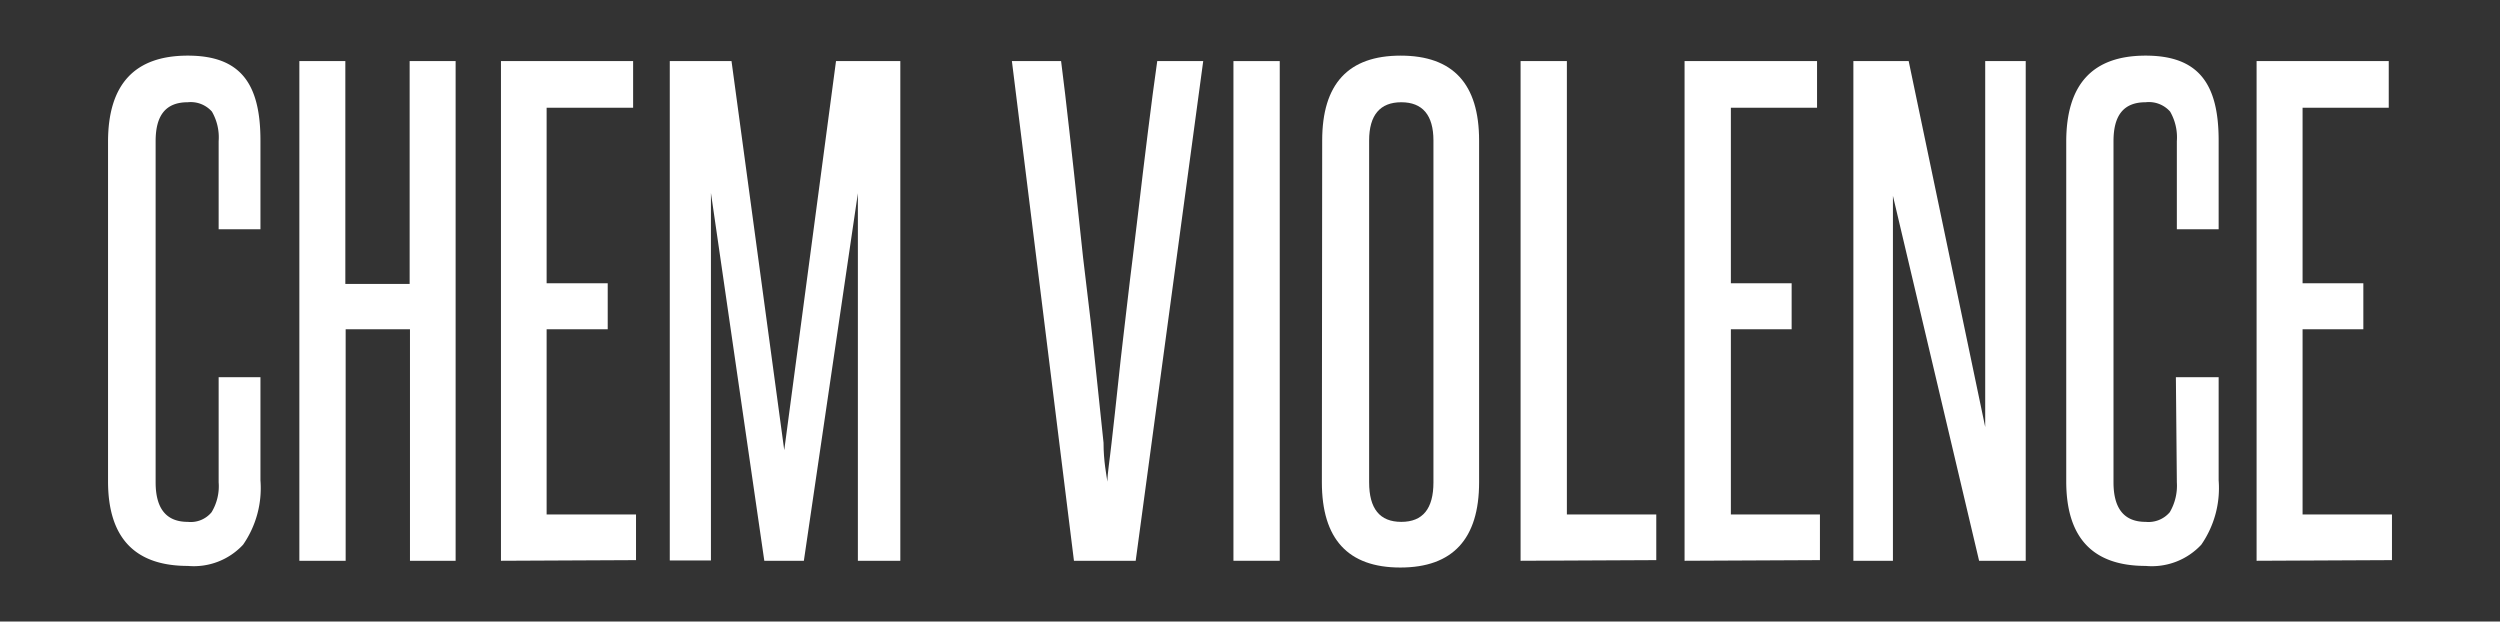
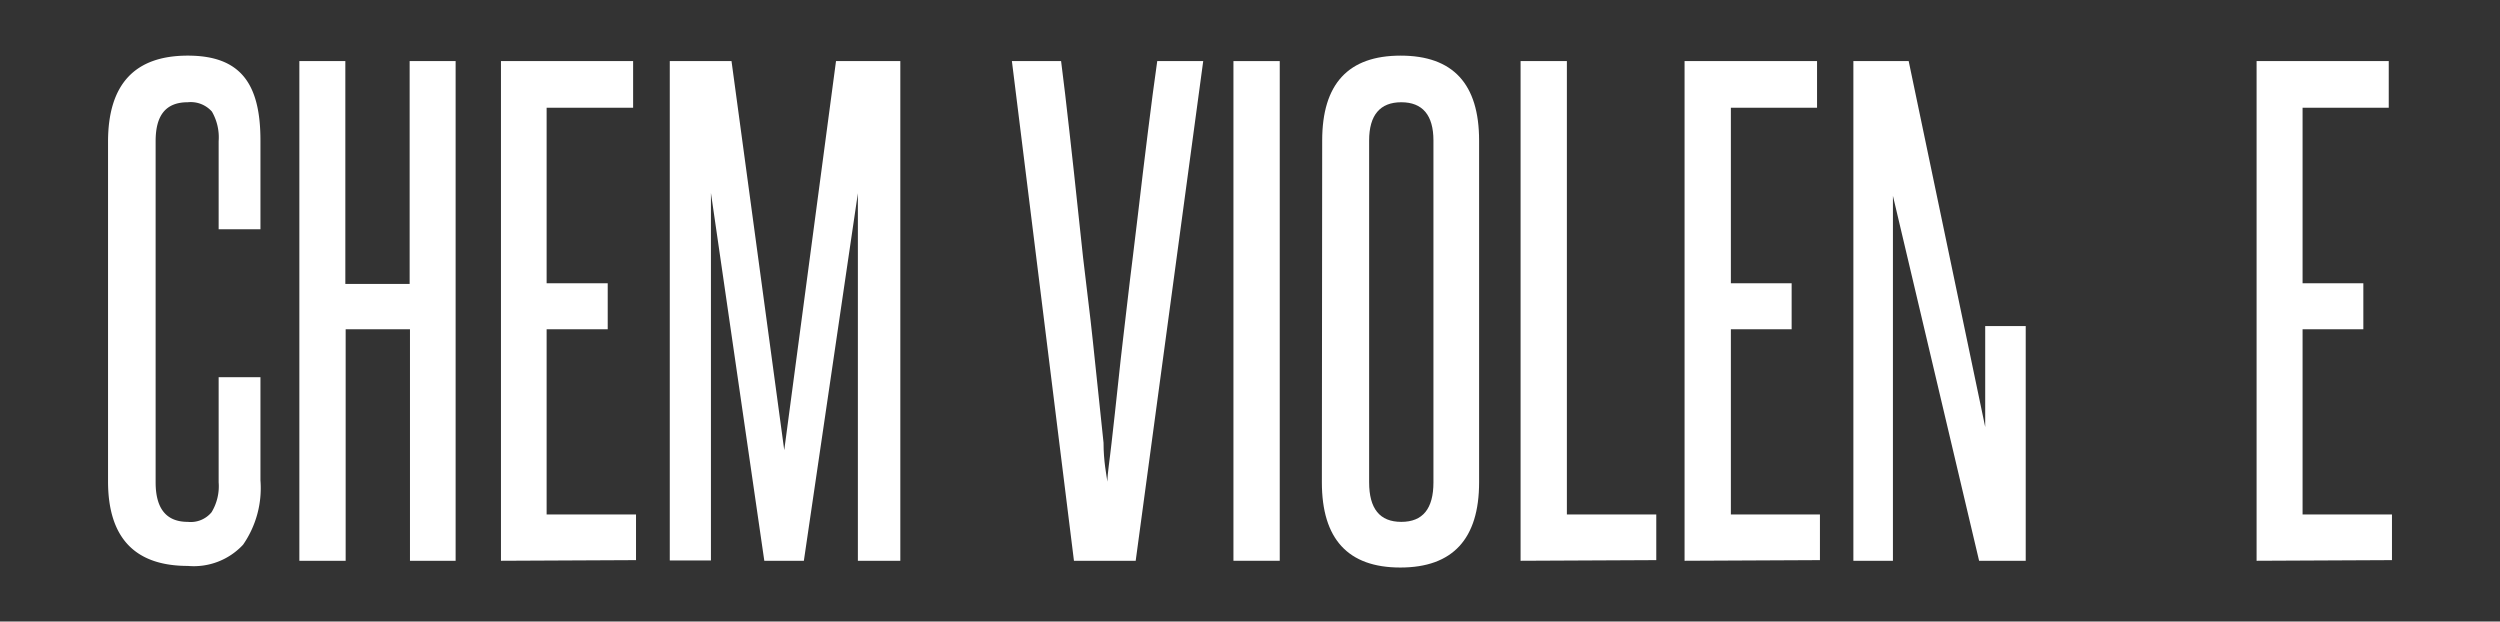
<svg xmlns="http://www.w3.org/2000/svg" width="77.75" height="19.33" viewBox="0 0 77.75 19.33">
  <rect x="0" y="0" width="77.75" height="19.33" fill="#333333" stroke="none" />
  <defs>
    <style>.cls-1{fill:#fff;}</style>
  </defs>
  <title>ChemicalViolence.news</title>
  <g id="Layer_2" data-name="Layer 2">
    <path class="cls-1" d="M6.8,11.73H8.1v3.21a3.09,3.09,0,0,1-.54,2,2.09,2.09,0,0,1-1.72.66c-1.65,0-2.48-.88-2.48-2.63V4.41c0-1.79.83-2.68,2.48-2.68S8.1,2.61,8.1,4.37V7.13H6.8V4.39a1.6,1.6,0,0,0-.21-.92.88.88,0,0,0-.75-.29c-.68,0-1,.4-1,1.21V15q0,1.23,1,1.23a.84.84,0,0,0,.74-.3A1.56,1.56,0,0,0,6.8,15Z" />
    <path class="cls-1" d="M12.75,17.44v-7.2h-2v7.2H9.31V1.9h1.43V8.83h2V1.9h1.43V17.44Z" />
    <path class="cls-1" d="M15.58,17.44V1.9h4.11V3.35H17V8.81H18.9v1.43H17V16h2.78v1.42Z" />
    <path class="cls-1" d="M26.68,17.44V12.73c0-1.14,0-2.26,0-3.36s0-2.21,0-3.36L25,17.44H23.77L22.11,6q0,1.73,0,3.36c0,1.1,0,2.22,0,3.36v4.71H20.83V1.9h1.92L24.39,14,26,1.9h2V17.44Z" />
    <path class="cls-1" d="M33.4,17.44,31.47,1.9H33c.08.64.17,1.37.26,2.2s.19,1.68.28,2.57.19,1.77.3,2.65.19,1.7.27,2.45l.21,2c0,.57.09,1,.12,1.21,0-.25.07-.66.13-1.21s.14-1.22.22-2,.18-1.57.28-2.45.22-1.77.32-2.65.21-1.75.31-2.57.2-1.56.29-2.2h1.43L35.32,17.44Z" />
    <path class="cls-1" d="M38.36,17.44V1.9H39.8V17.44Z" />
    <path class="cls-1" d="M41.12,4.37c0-1.76.81-2.64,2.44-2.64S46,2.61,46,4.37V15c0,1.76-.82,2.65-2.45,2.65s-2.44-.89-2.44-2.65Zm3.46,0c0-.79-.34-1.19-1-1.19s-1,.4-1,1.19V15c0,.82.33,1.23,1,1.23s1-.41,1-1.23Z" />
    <path class="cls-1" d="M47.29,17.44V1.9h1.44V16h2.78v1.42Z" />
    <path class="cls-1" d="M52.39,17.44V1.9h4.12V3.35H53.83V8.81h1.89v1.43H53.83V16H56.6v1.42Z" />
-     <path class="cls-1" d="M61.55,17.44,58.87,6.09c0,1.18,0,2.33,0,3.44v7.91H57.64V1.9h1.72l2.38,11.38c0-1.07,0-2.11,0-3.14V1.9H63V17.44Z" />
-     <path class="cls-1" d="M67.67,11.73H69v3.21a3.09,3.09,0,0,1-.54,2,2.1,2.1,0,0,1-1.73.66c-1.65,0-2.47-.88-2.47-2.63V4.41c0-1.79.82-2.68,2.47-2.68S69,2.61,69,4.37V7.13h-1.3V4.39a1.6,1.6,0,0,0-.21-.92.88.88,0,0,0-.76-.29c-.68,0-1,.4-1,1.21V15q0,1.23,1,1.23a.87.87,0,0,0,.75-.3,1.63,1.63,0,0,0,.22-.93Z" />
+     <path class="cls-1" d="M61.55,17.44,58.87,6.09c0,1.18,0,2.33,0,3.44v7.91H57.64V1.9h1.72l2.38,11.38c0-1.07,0-2.11,0-3.14H63V17.44Z" />
    <path class="cls-1" d="M70.18,17.44V1.9h4.11V3.35H71.61V8.81H73.5v1.43H71.61V16h2.78v1.42Z" />
  </g>
</svg>